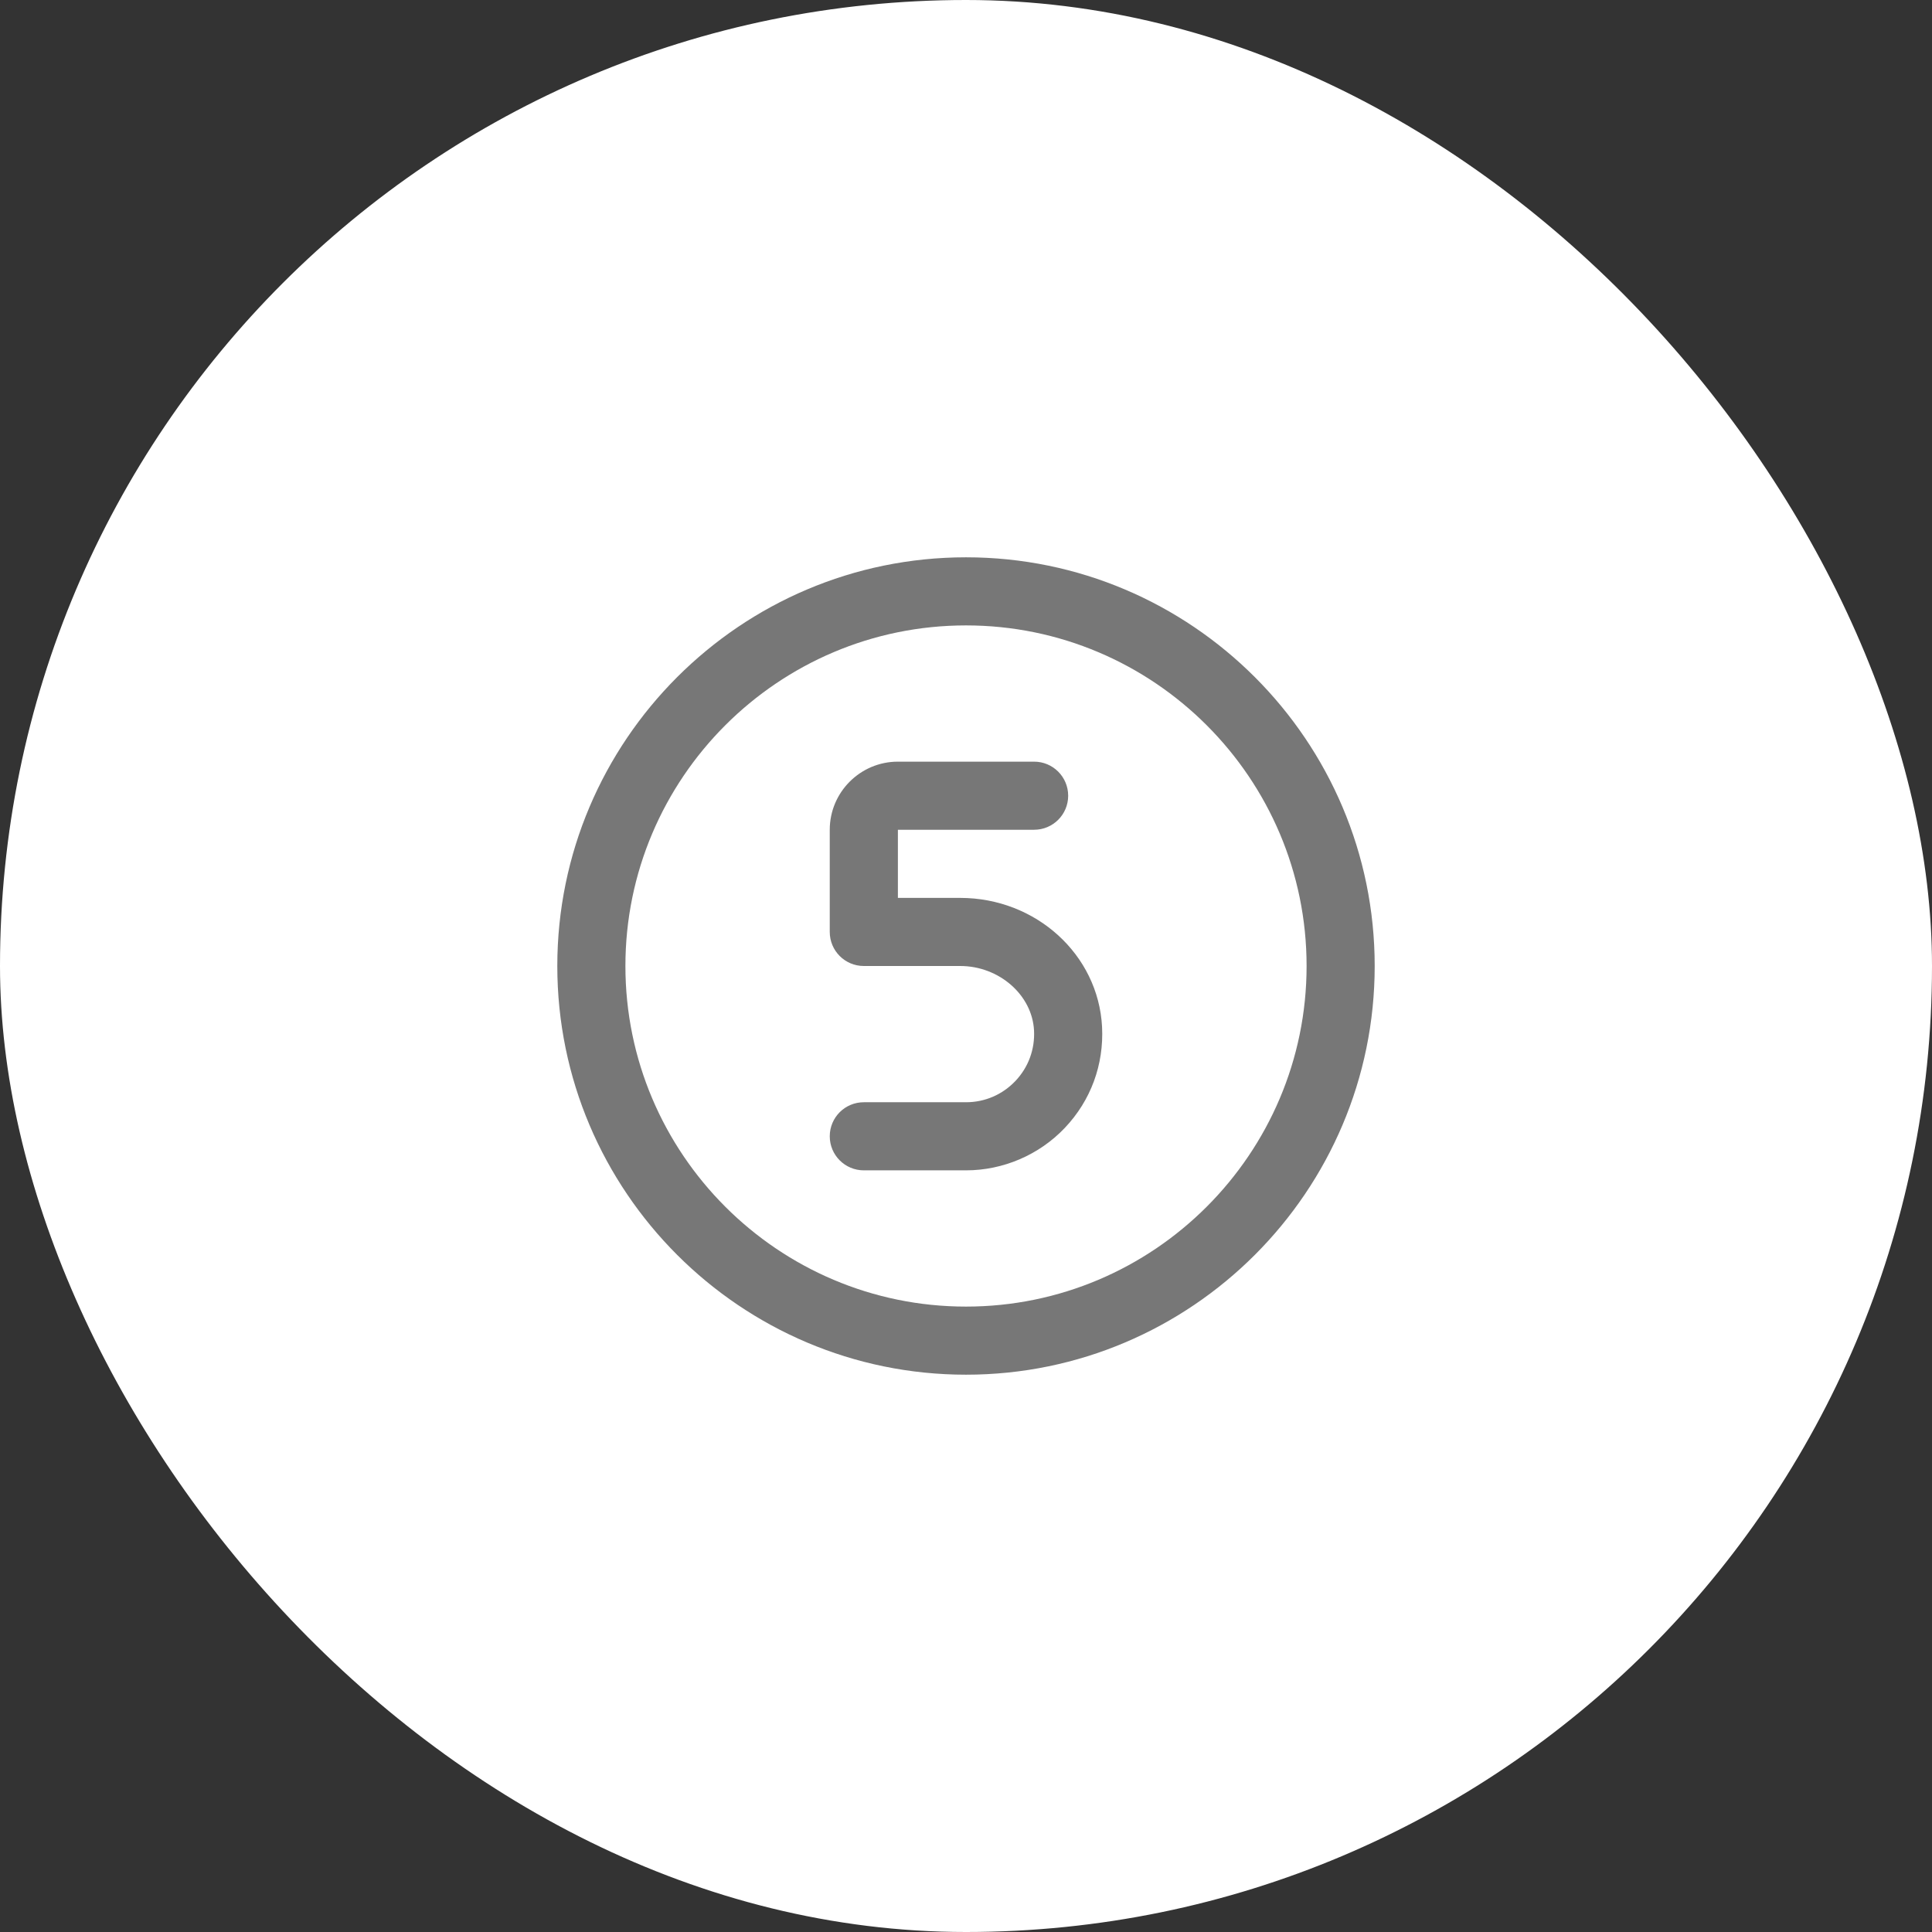
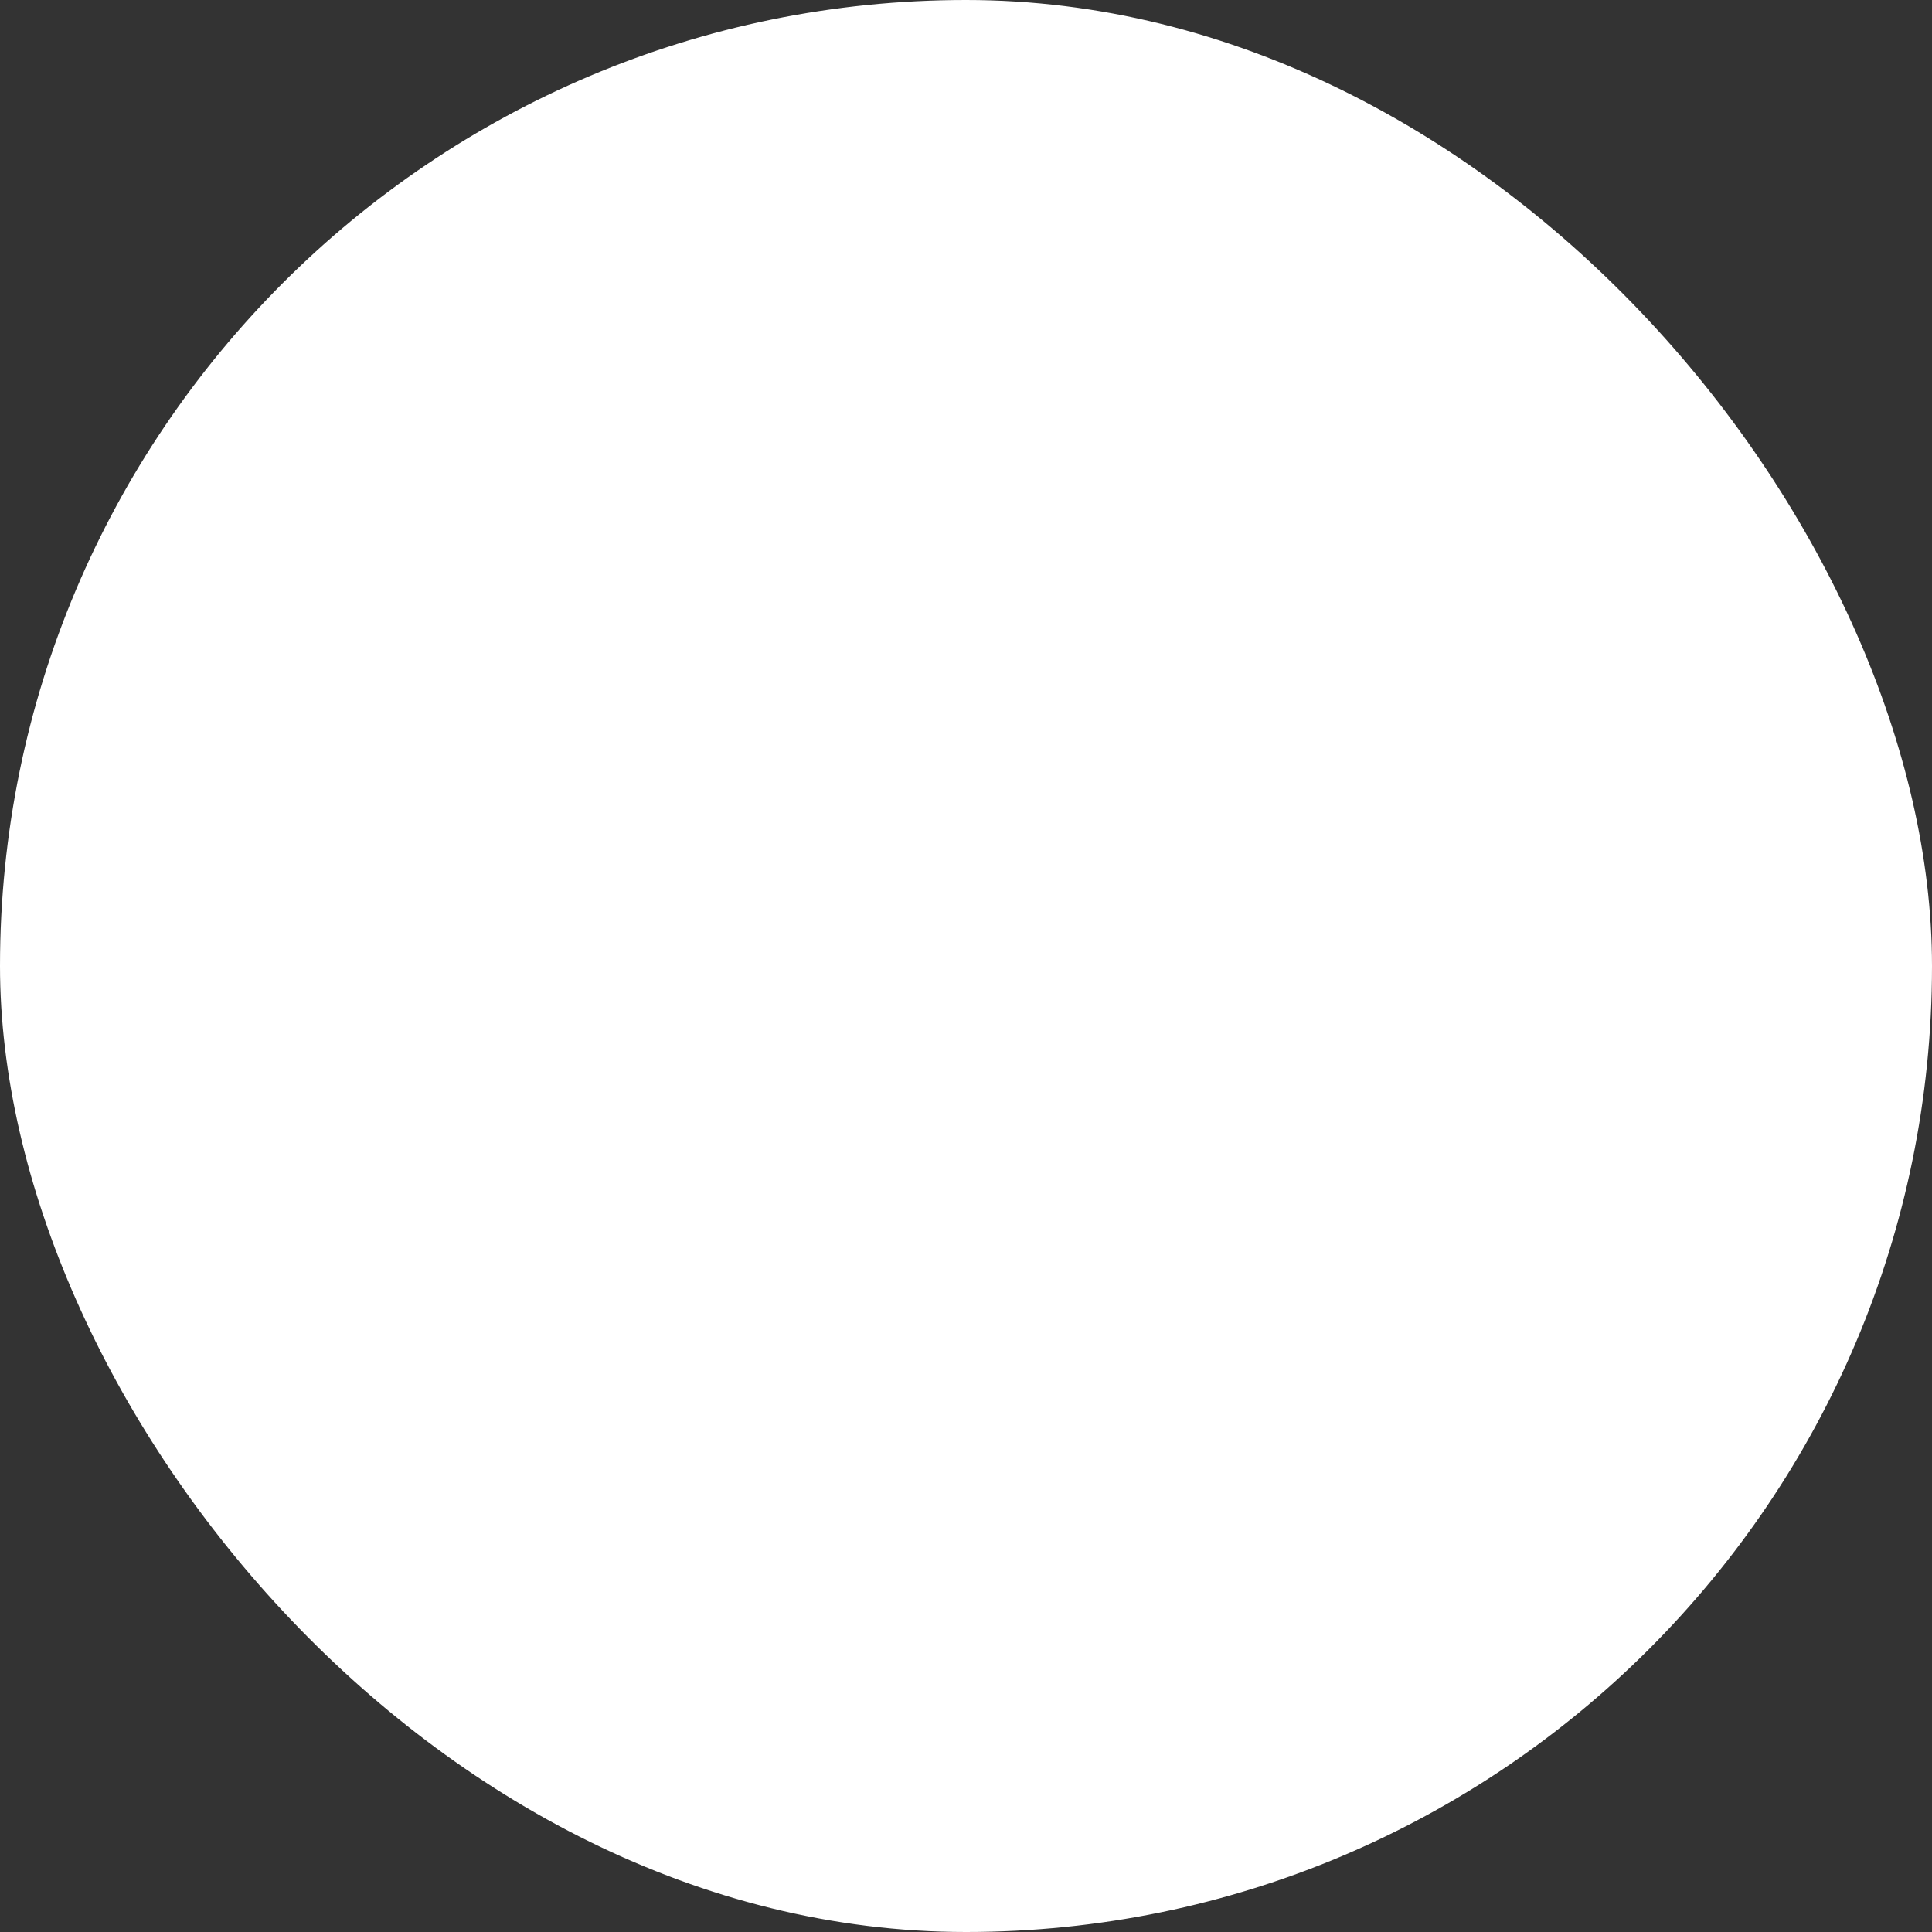
<svg xmlns="http://www.w3.org/2000/svg" width="52" height="52" viewBox="0 0 52 52" fill="none">
  <rect x="0" y="0" width="52" height="52" fill="#333333" stroke="none" />
  <rect width="52" height="52" rx="26" fill="white" />
-   <path d="M26 37C19.934 37 15 32.066 15 26C15 19.934 19.934 15 26 15C32.066 15 37 19.934 37 26C37 32.066 32.066 37 26 37ZM26 16.833C20.945 16.833 16.833 20.945 16.833 26C16.833 31.055 20.945 35.167 26 35.167C31.055 35.167 35.167 31.055 35.167 26C35.167 20.945 31.055 16.833 26 16.833ZM28.659 30.358C29.359 29.621 29.714 28.656 29.662 27.637C29.56 25.691 27.883 24.167 25.844 24.167H24.167V22.333H27.833C28.34 22.333 28.75 21.924 28.75 21.417C28.75 20.91 28.34 20.5 27.833 20.5H24.167C23.156 20.5 22.333 21.322 22.333 22.333V25.083C22.333 25.59 22.743 26 23.25 26H25.844C26.89 26 27.78 26.778 27.831 27.733C27.857 28.244 27.679 28.727 27.329 29.096C26.979 29.463 26.508 29.667 26 29.667H23.25C22.743 29.667 22.333 30.076 22.333 30.583C22.333 31.09 22.743 31.5 23.25 31.5H26C27.001 31.5 27.97 31.084 28.659 30.358Z" fill="#777777" />
</svg>